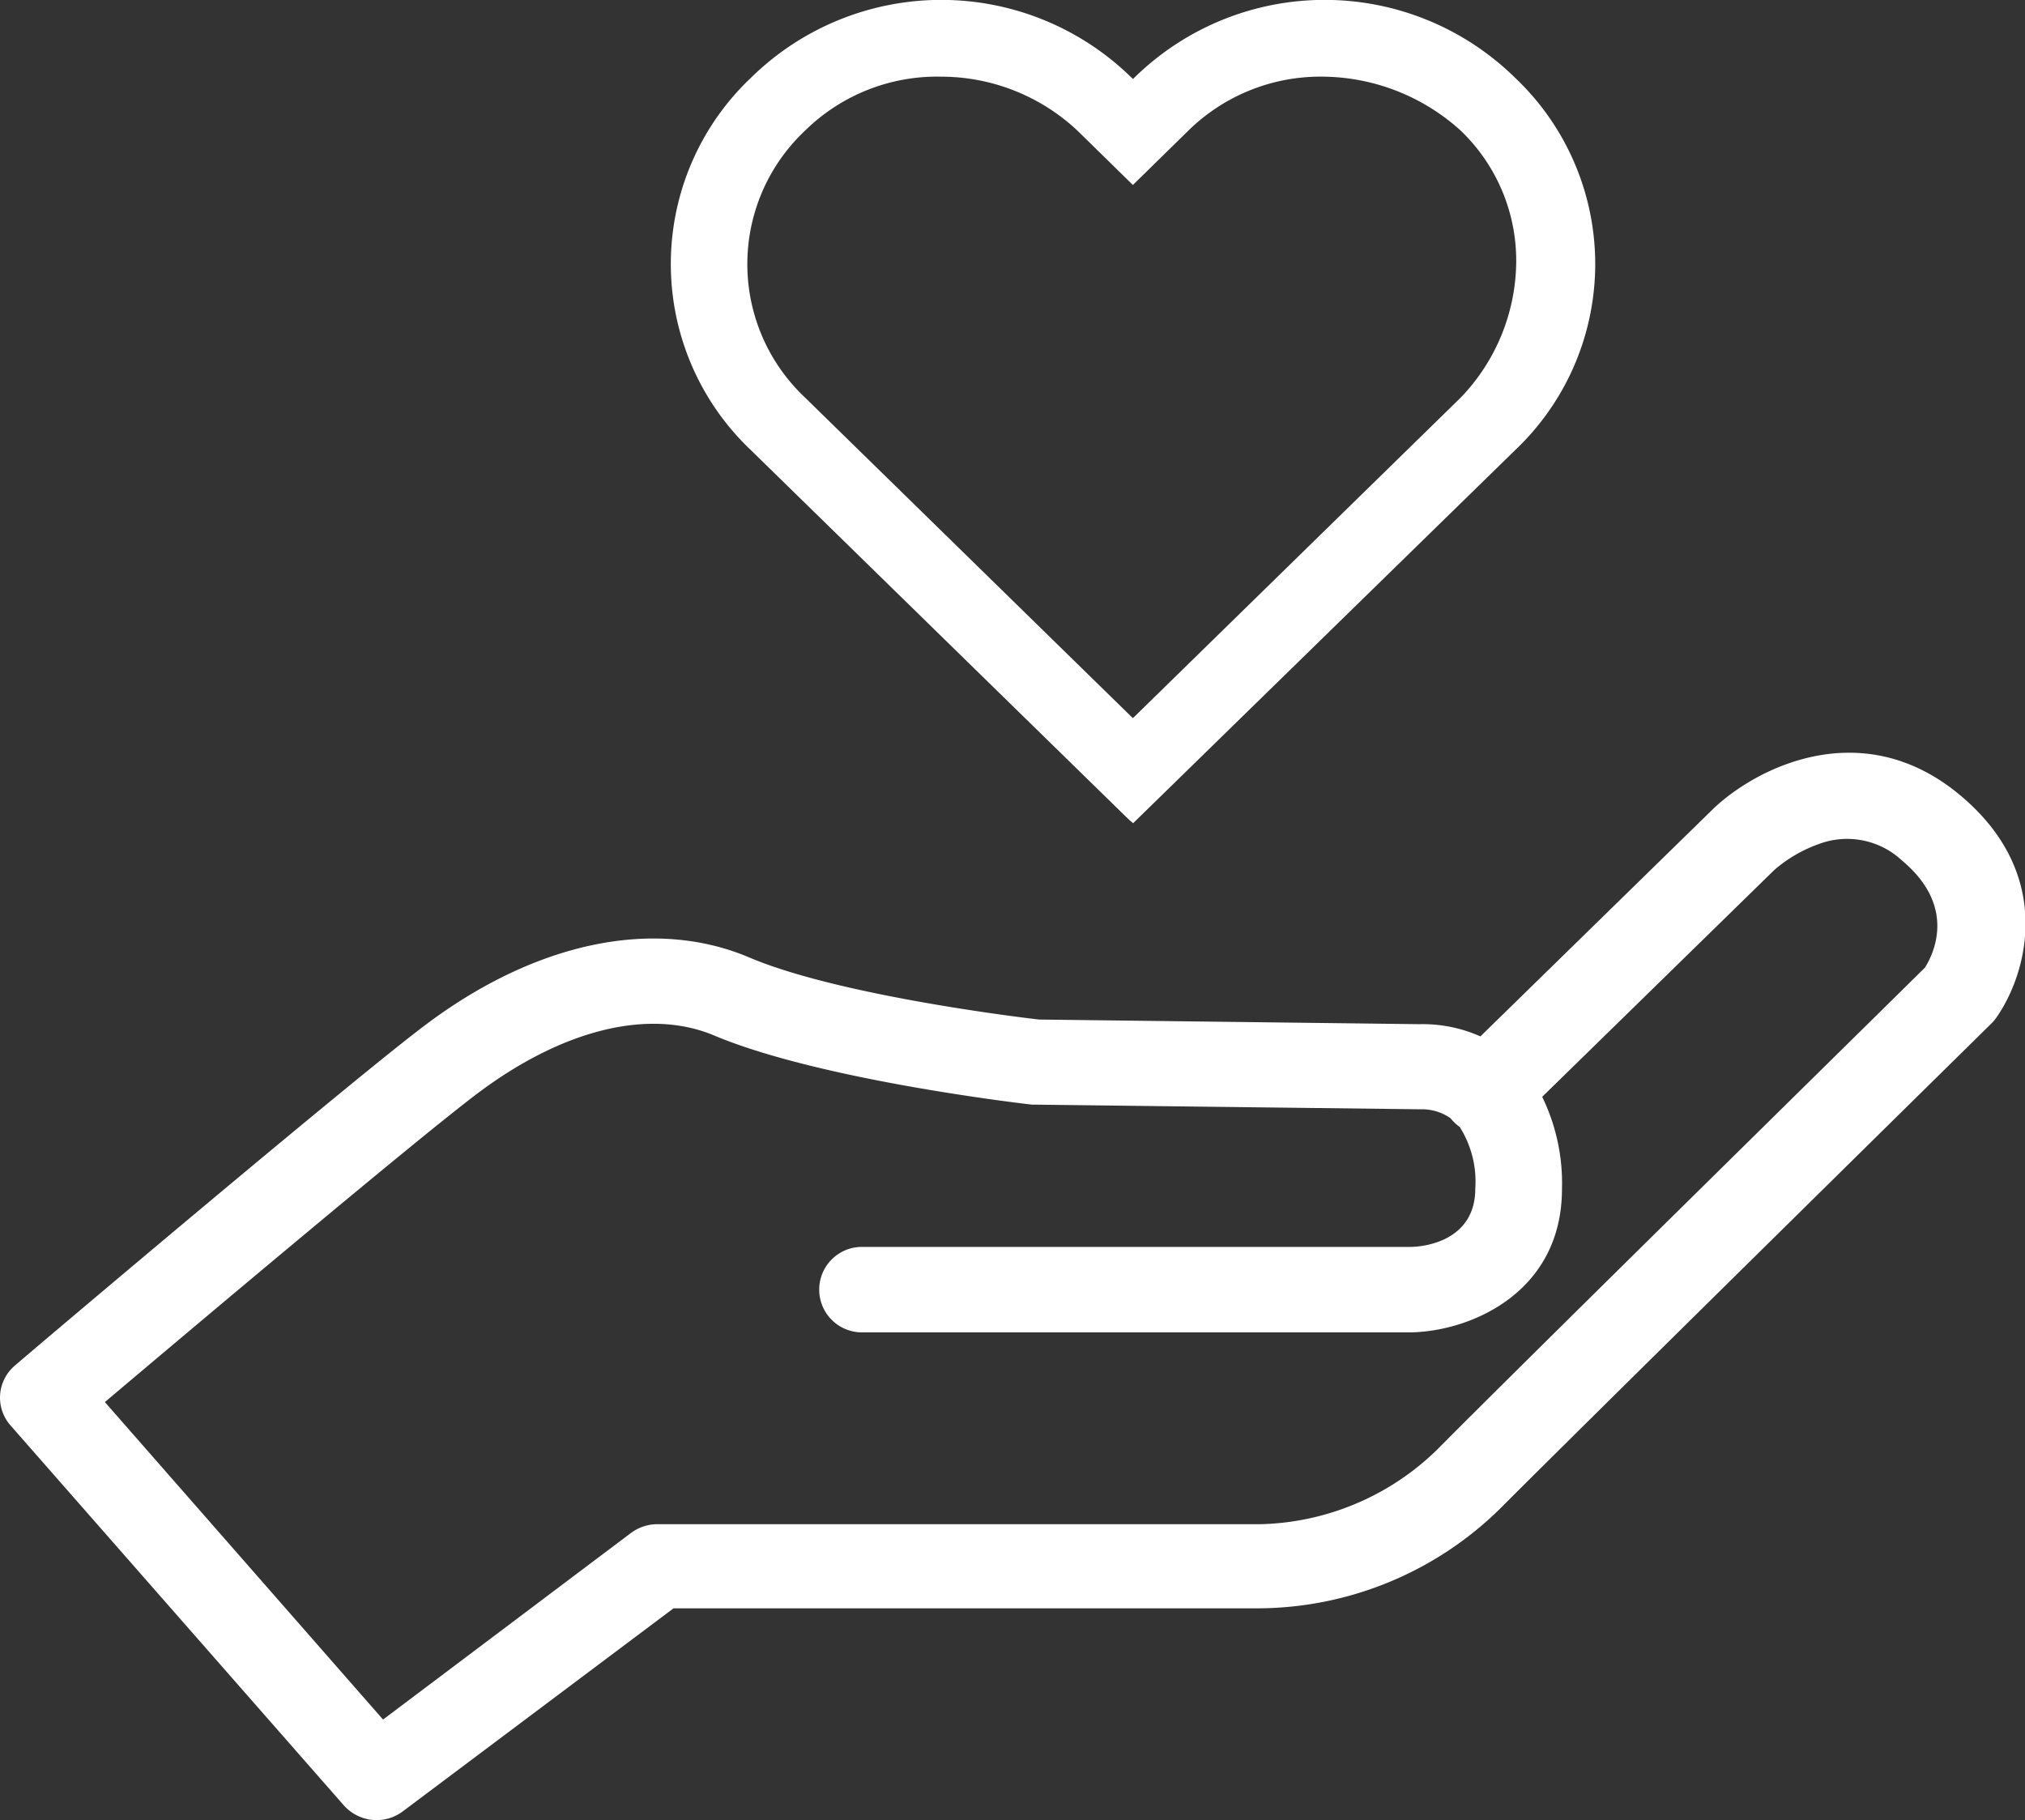
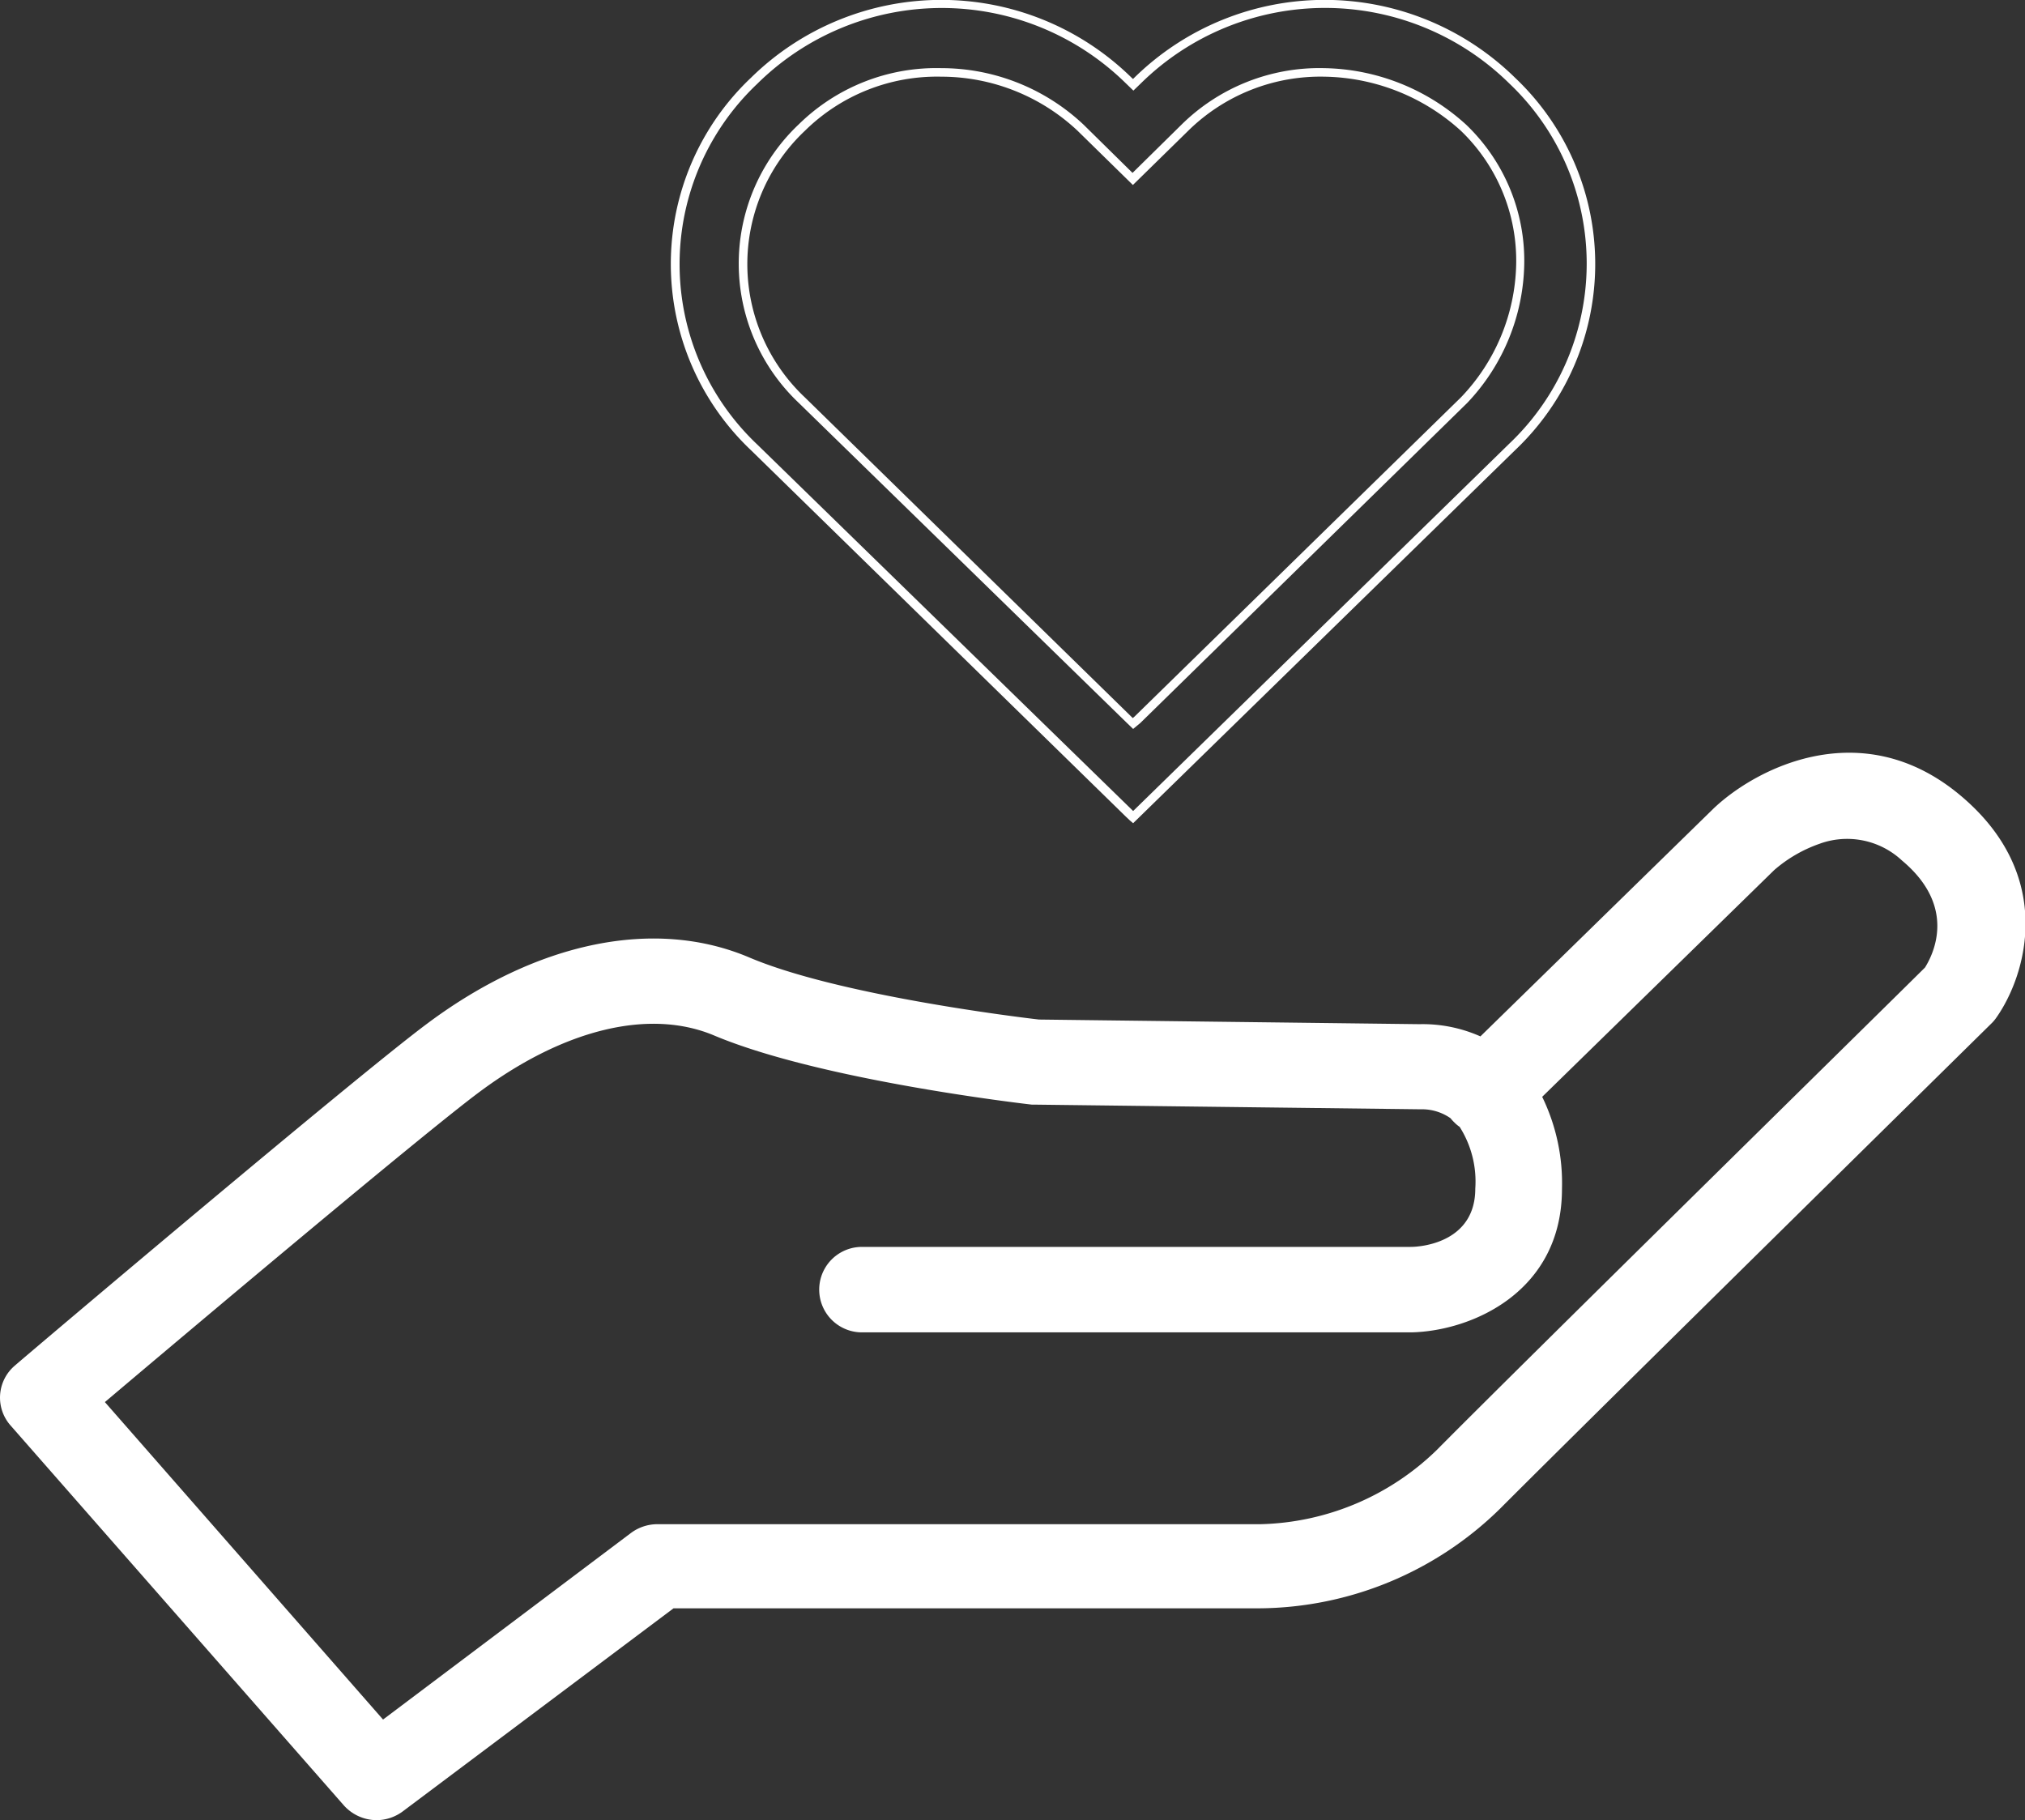
<svg xmlns="http://www.w3.org/2000/svg" viewBox="0 0 165.84 149.07">
  <rect x="0" y="0" width="165.84" height="149.07" fill="#333333" stroke="none" />
  <defs>
    <style>.cls-1{fill:#fff;}</style>
  </defs>
  <title>health_and_social_care_page_icon</title>
  <g id="Layer_2" data-name="Layer 2">
    <g id="Layer_1-2" data-name="Layer 1">
-       <path class="cls-1" d="M92.78,67l-.36-.34.36.3,31-30.3a20.75,20.75,0,0,0,0-30,21.88,21.88,0,0,0-30.68,0L92.78,7l-.36-.35a21.88,21.88,0,0,0-30.68,0,20.75,20.75,0,0,0,0,30ZM88.5,10.47h0l4.28,4.18,3.92-3.83.36-.35a15.8,15.8,0,0,1,11.42-4.54,17.38,17.38,0,0,1,11.41,4.54,15.1,15.1,0,0,1,4.64,11.16,16.64,16.64,0,0,1-4.64,11.17L93.14,59l-.4.3-.32-.3L65.67,32.8a15.35,15.35,0,0,1,0-22.33A15.79,15.79,0,0,1,77.08,5.93,16.73,16.73,0,0,1,88.5,10.47Z" />
      <path class="cls-1" d="M92.8,67.42l-.25-.21,0,0-.36-.34h0l-30.69-30a21,21,0,0,1,0-30.5,22.24,22.24,0,0,1,31.18,0l.11.1.1-.1a22.25,22.25,0,0,1,31.19,0,21,21,0,0,1,0,30.5Zm0-1h0l30.8-30.08a20.33,20.33,0,0,0,0-29.51,21.5,21.5,0,0,0-30.17,0l-.61.59-.61-.59A21.5,21.5,0,0,0,62,6.88a20.33,20.33,0,0,0,0,29.51Zm0-6.72-.55-.53L65.42,33a15.69,15.69,0,0,1,0-22.82A16.08,16.08,0,0,1,77.08,5.58a17,17,0,0,1,11.67,4.64l4,3.94,4-3.94a16.09,16.09,0,0,1,11.67-4.64,17.68,17.68,0,0,1,11.65,4.63,15.41,15.41,0,0,1,4.76,11.42A16.93,16.93,0,0,1,120.16,33L93.39,59.21ZM77.08,6.28a15.41,15.41,0,0,0-11.16,4.43,15,15,0,0,0,0,21.84L92.77,58.81l.14-.12,26.73-26.14a16.22,16.22,0,0,0,4.53-10.92,14.75,14.75,0,0,0-4.53-10.92,17,17,0,0,0-11.16-4.43,15.44,15.44,0,0,0-11.17,4.43l-4.53,4.44-4.53-4.44A16.31,16.31,0,0,0,77.08,6.28Z" />
      <path class="cls-1" d="M30.86,149.07a3.63,3.63,0,0,1-2.71-1.22L.86,116.74a3.44,3.44,0,0,1,.37-4.91c1.14-1,28-23.72,33.76-28,9-6.72,18.65-8.69,26.36-5.42,7.26,3.09,22,4.89,23.74,5.09l31.15.38a11.63,11.63,0,0,1,5,1l19.08-18.65c3.48-3.32,12.13-7.79,20.14-1.16s5.45,14.89,3,18.32a3.16,3.16,0,0,1-.38.44c-.32.32-32.86,32.34-40.23,39.73a28.4,28.4,0,0,1-19.69,8.16h-48L33,148.34A3.62,3.62,0,0,1,30.86,149.07ZM8.59,114.83l22.78,26,20.29-15.27a3.64,3.64,0,0,1,2.18-.73h49.43a21.42,21.42,0,0,0,14.38-6.06c7-7.07,36.95-36.5,40-39.53.7-1.12,2.62-5-1.88-8.76A6.58,6.58,0,0,0,149,69.11a11.35,11.35,0,0,0-3.7,2.15l-19,18.57a16.15,16.15,0,0,1,1.62,7.54c0,8.42-7.37,11.64-12.33,11.75h-45a3.49,3.49,0,1,1,0-7h44.91c1.26,0,5.32-.56,5.32-4.77a8.35,8.35,0,0,0-1.28-5.06,2.79,2.79,0,0,1-.42-.35,3.7,3.7,0,0,1-.33-.36,4.08,4.08,0,0,0-2.24-.73h-.25l-31.42-.38-.36,0c-.7-.08-17.29-2-26-5.65-5.27-2.24-12.27-.57-19.2,4.57C34.77,92.76,15.7,108.82,8.59,114.83Z" />
    </g>
  </g>
</svg>